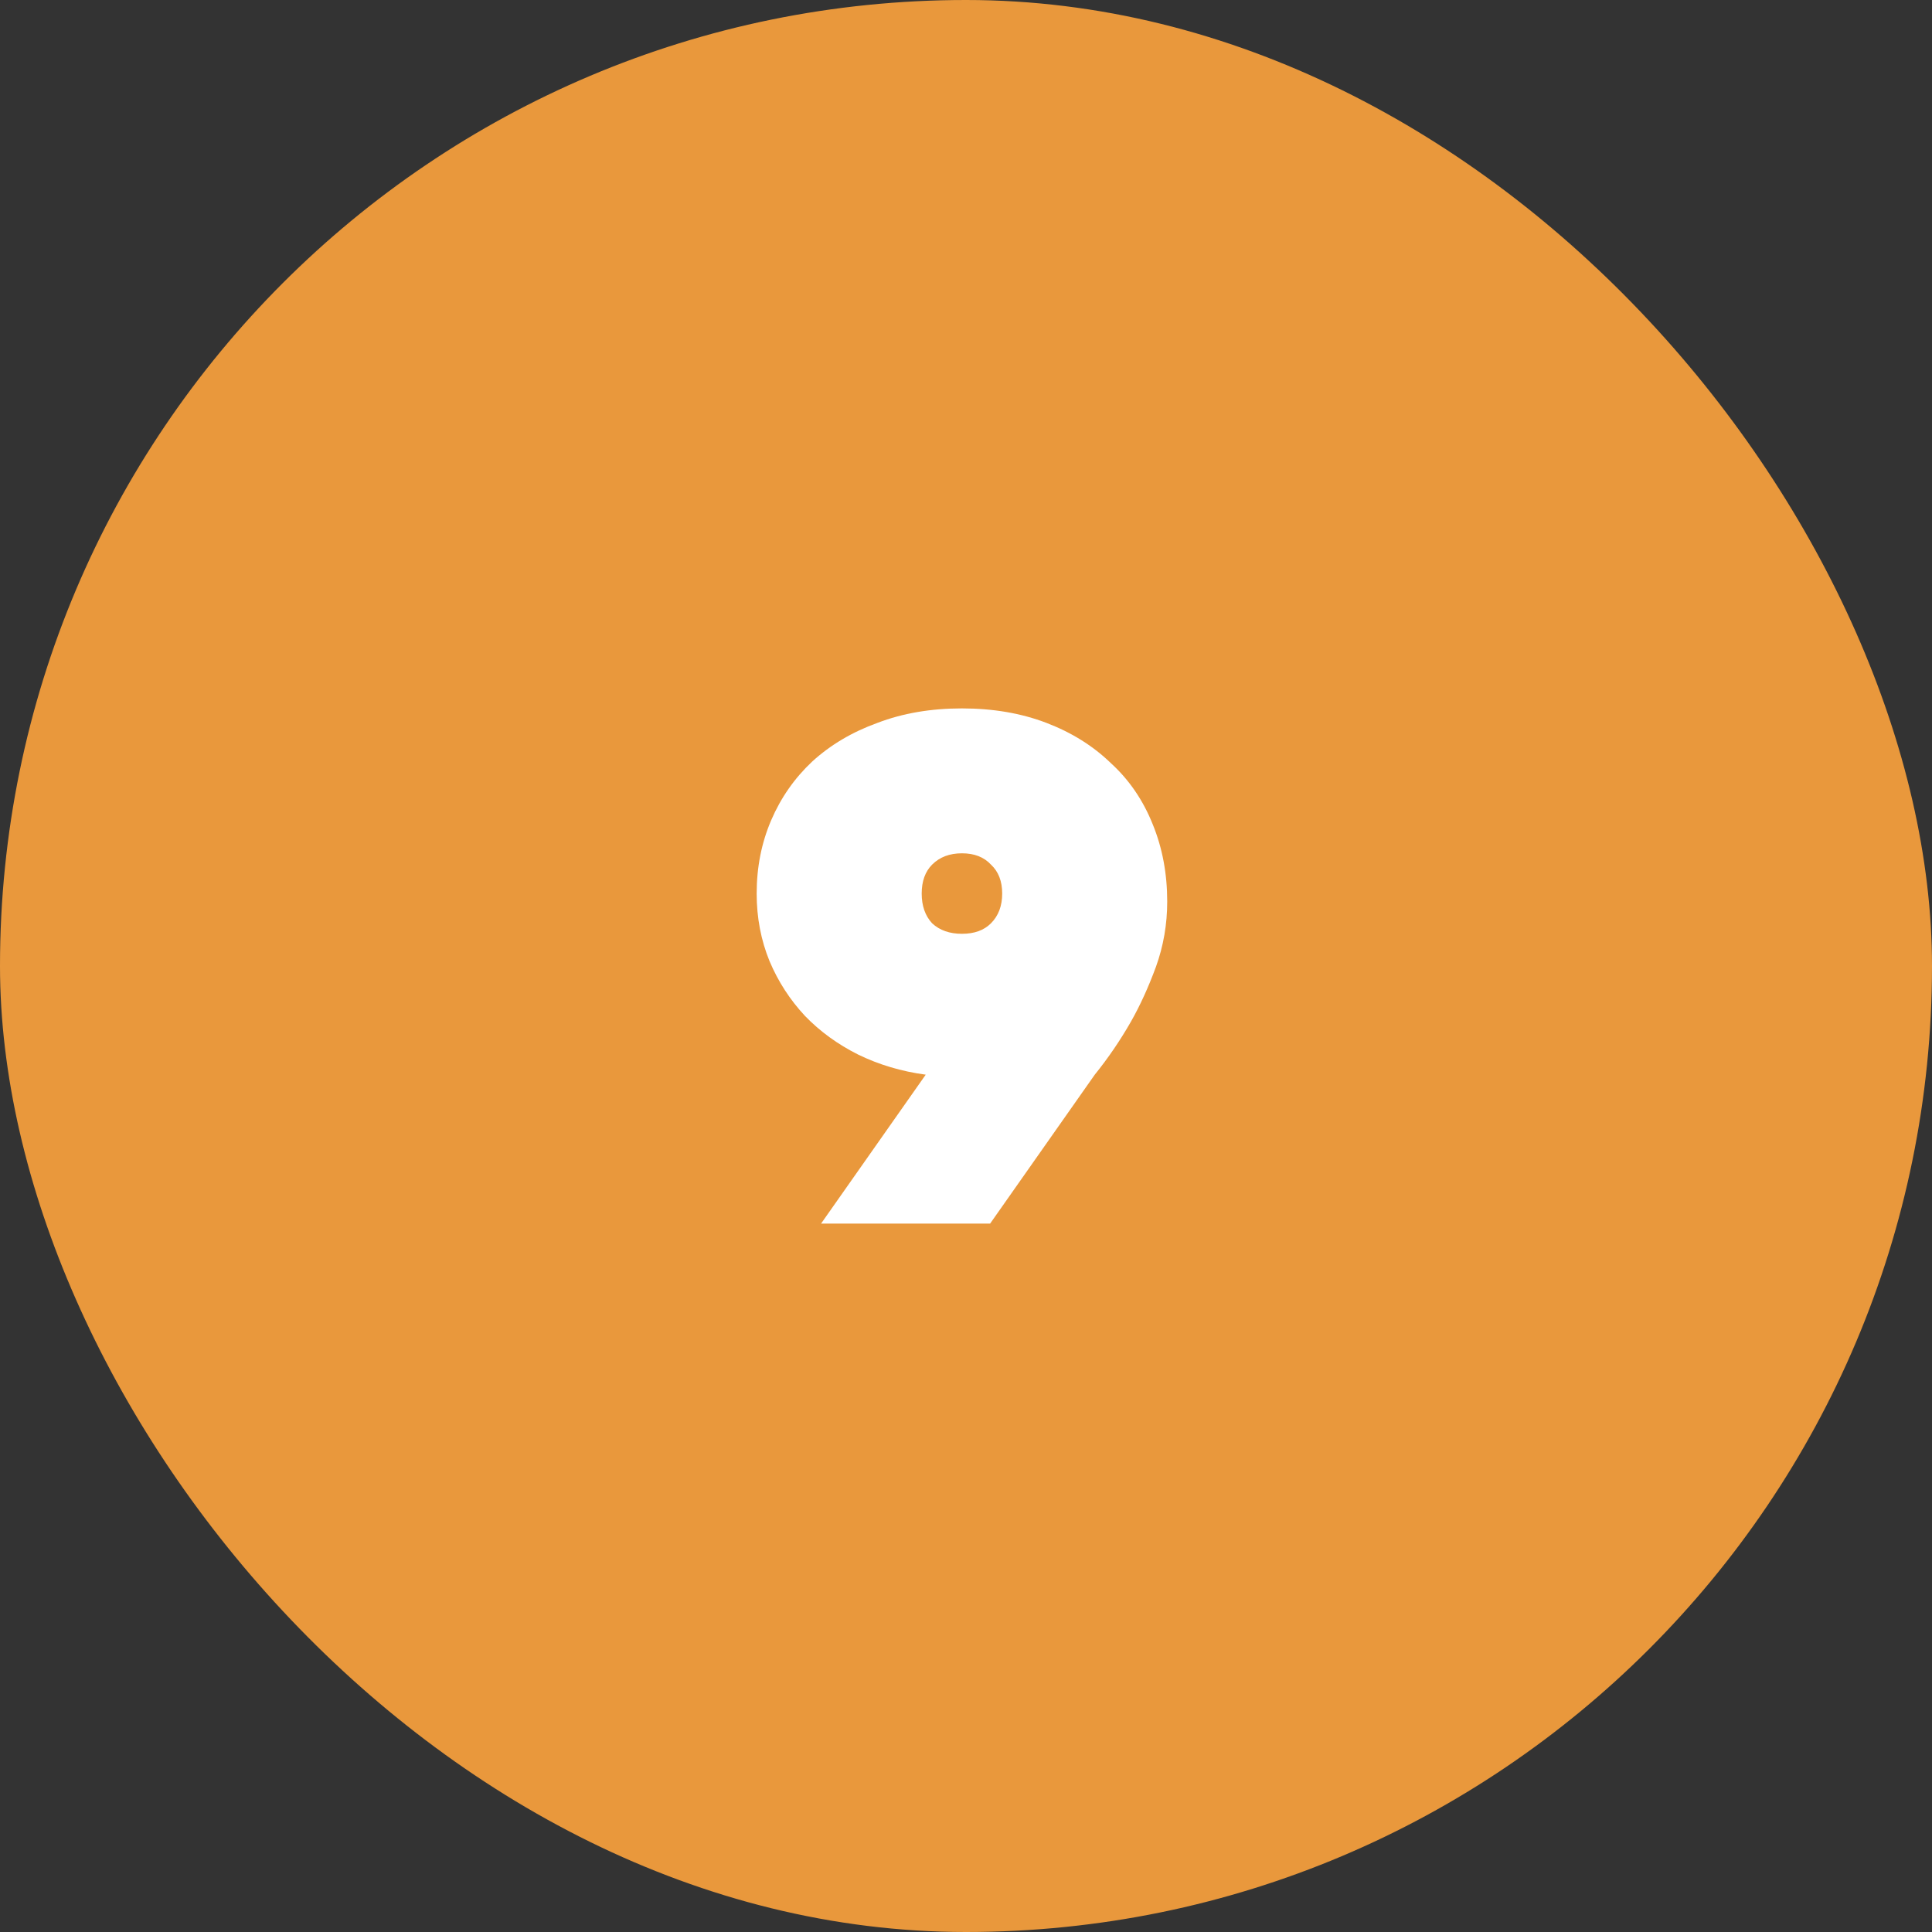
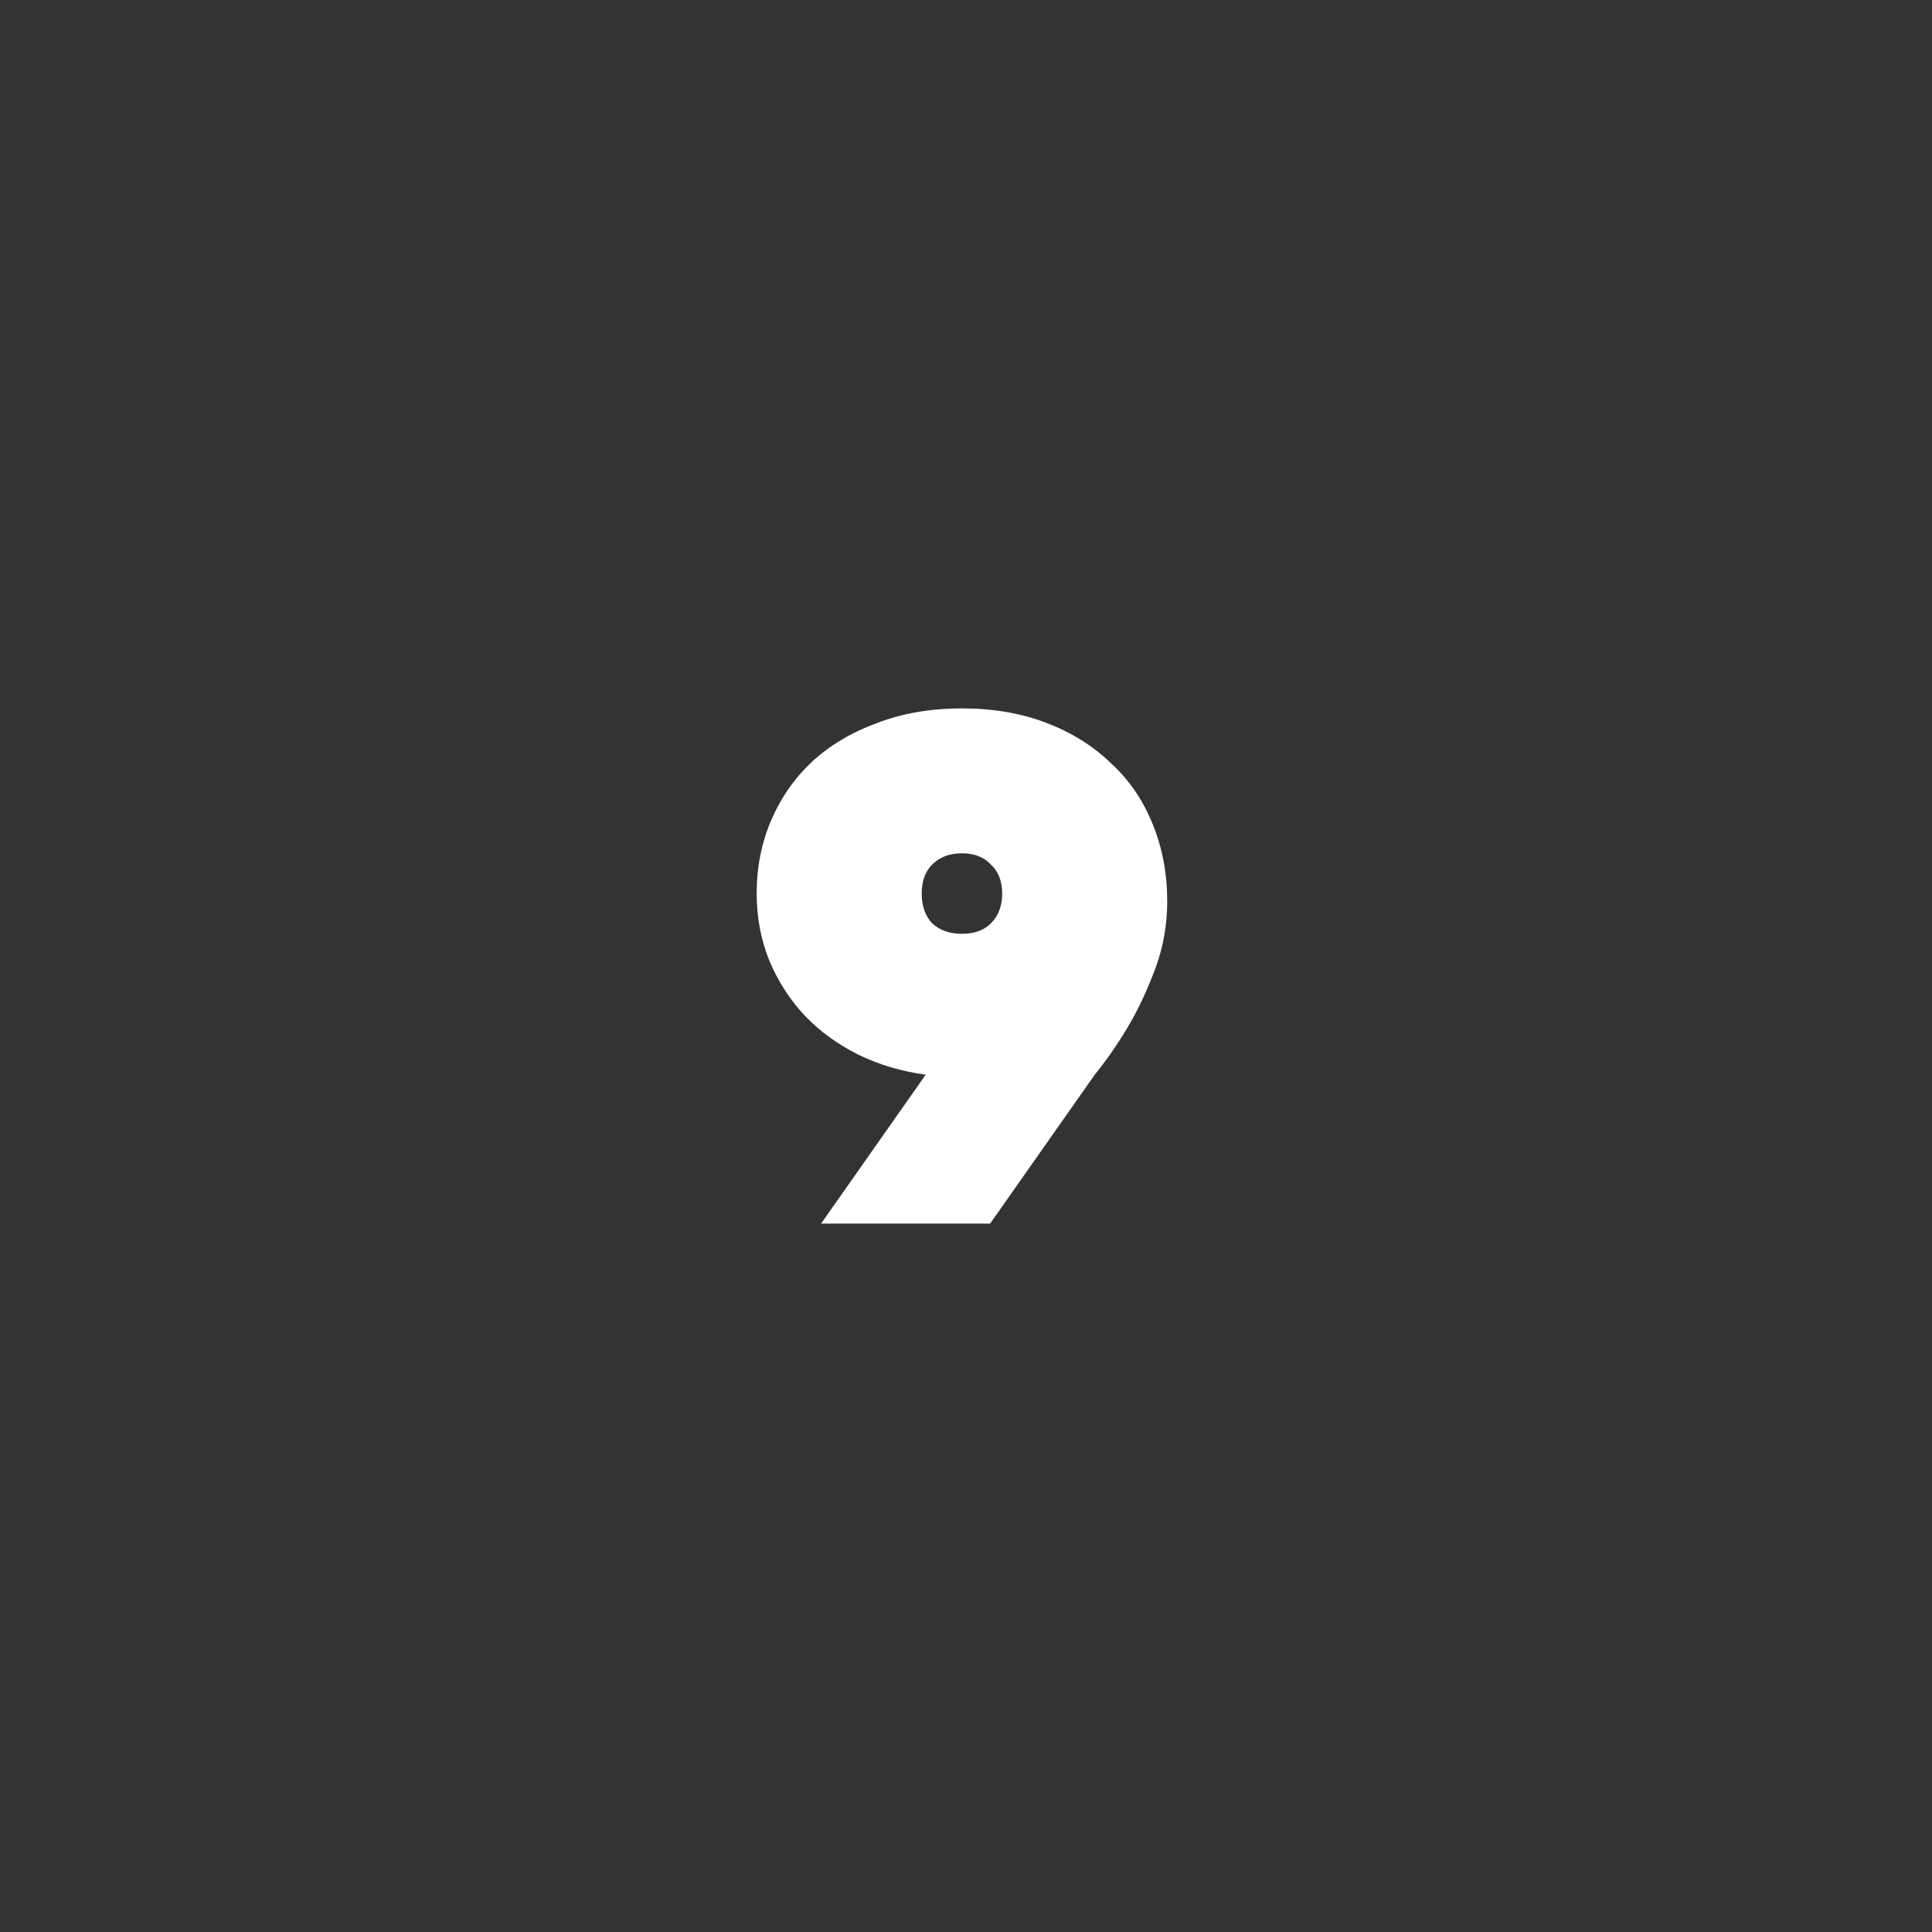
<svg xmlns="http://www.w3.org/2000/svg" width="60" height="60" viewBox="0 0 60 60" fill="none">
  <rect x="0" y="0" width="60" height="60" fill="#333333" stroke="none" />
-   <rect width="60" height="60" rx="30" fill="#E9983C" />
  <path d="M29.874 22C30.841 22 31.716 22.15 32.499 22.45C33.283 22.75 33.949 23.167 34.499 23.7C35.066 24.217 35.499 24.85 35.799 25.6C36.099 26.333 36.249 27.133 36.249 28C36.249 28.7 36.133 29.375 35.899 30.025C35.666 30.658 35.408 31.225 35.124 31.725C34.791 32.308 34.416 32.858 33.999 33.375L30.749 38H25.499L28.749 33.375C27.999 33.275 27.299 33.067 26.649 32.75C26.016 32.433 25.466 32.033 24.999 31.55C24.533 31.05 24.166 30.483 23.899 29.85C23.633 29.2 23.499 28.5 23.499 27.75C23.499 26.933 23.649 26.175 23.949 25.475C24.249 24.775 24.674 24.167 25.224 23.65C25.791 23.133 26.466 22.733 27.249 22.45C28.033 22.15 28.908 22 29.874 22ZM31.124 27.75C31.124 27.367 31.008 27.067 30.774 26.85C30.558 26.617 30.258 26.5 29.874 26.5C29.491 26.5 29.183 26.617 28.949 26.85C28.733 27.067 28.624 27.367 28.624 27.75C28.624 28.133 28.733 28.442 28.949 28.675C29.183 28.892 29.491 29 29.874 29C30.258 29 30.558 28.892 30.774 28.675C31.008 28.442 31.124 28.133 31.124 27.75Z" fill="white" />
</svg>